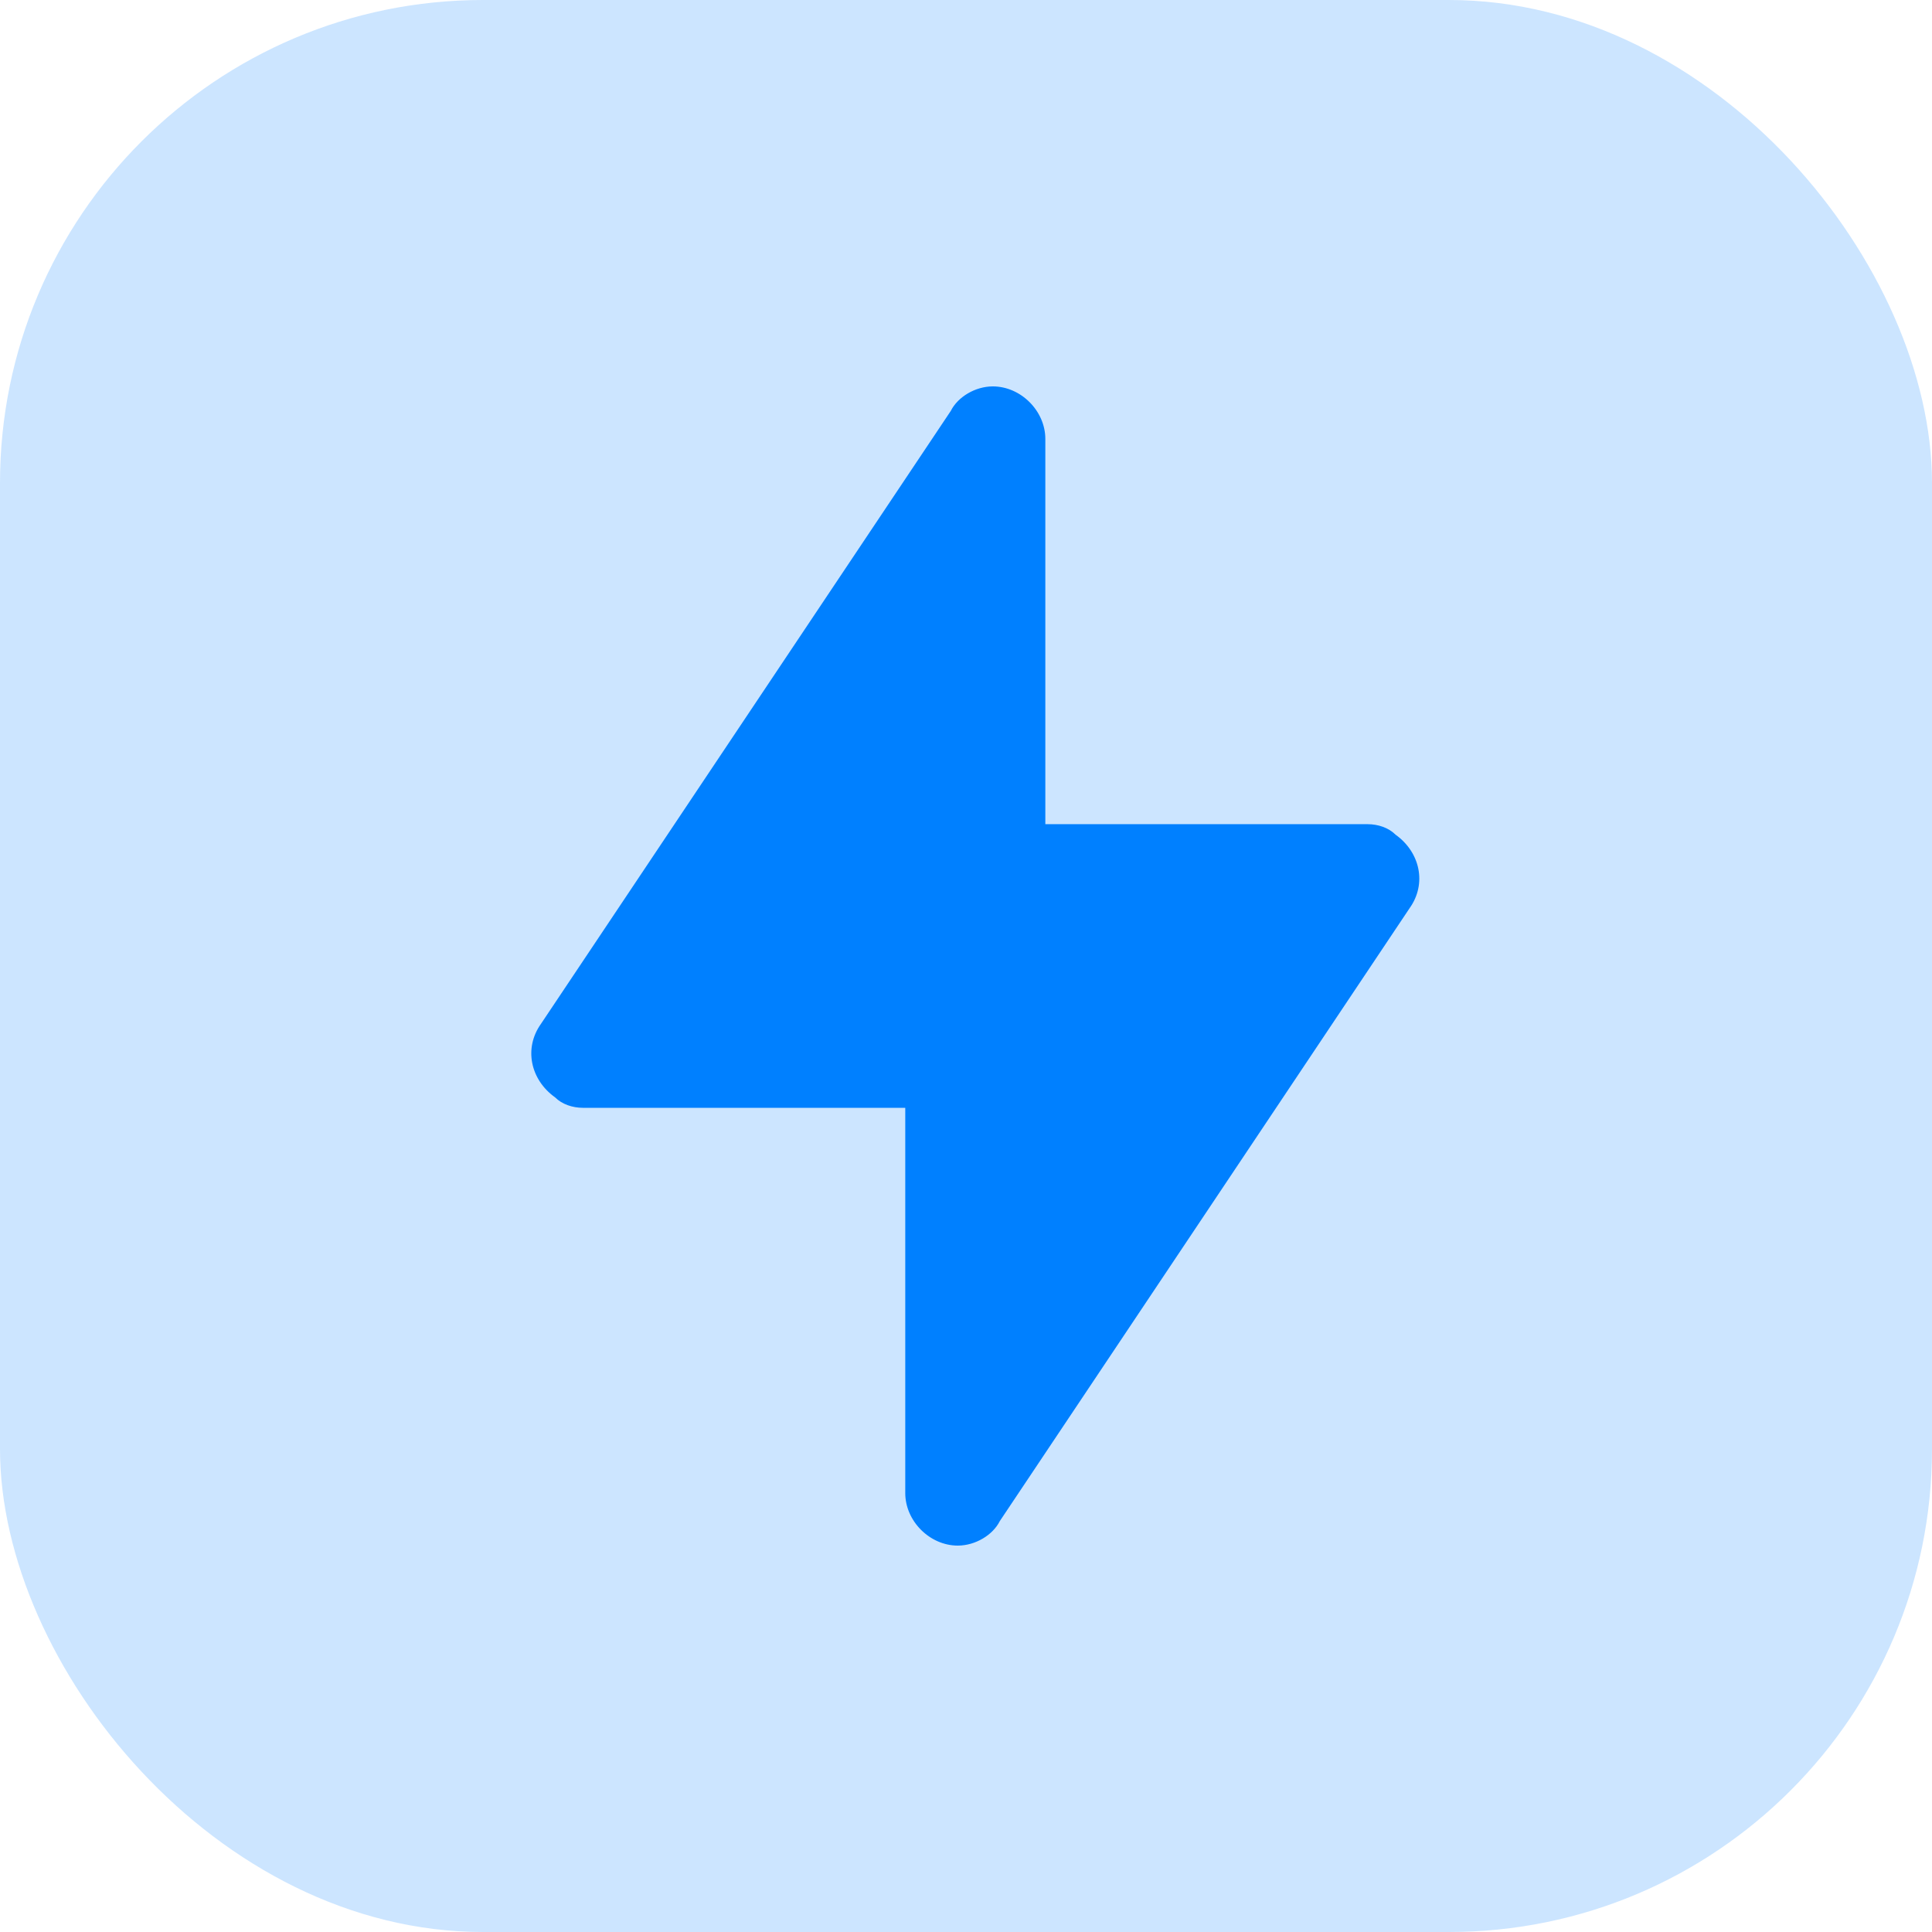
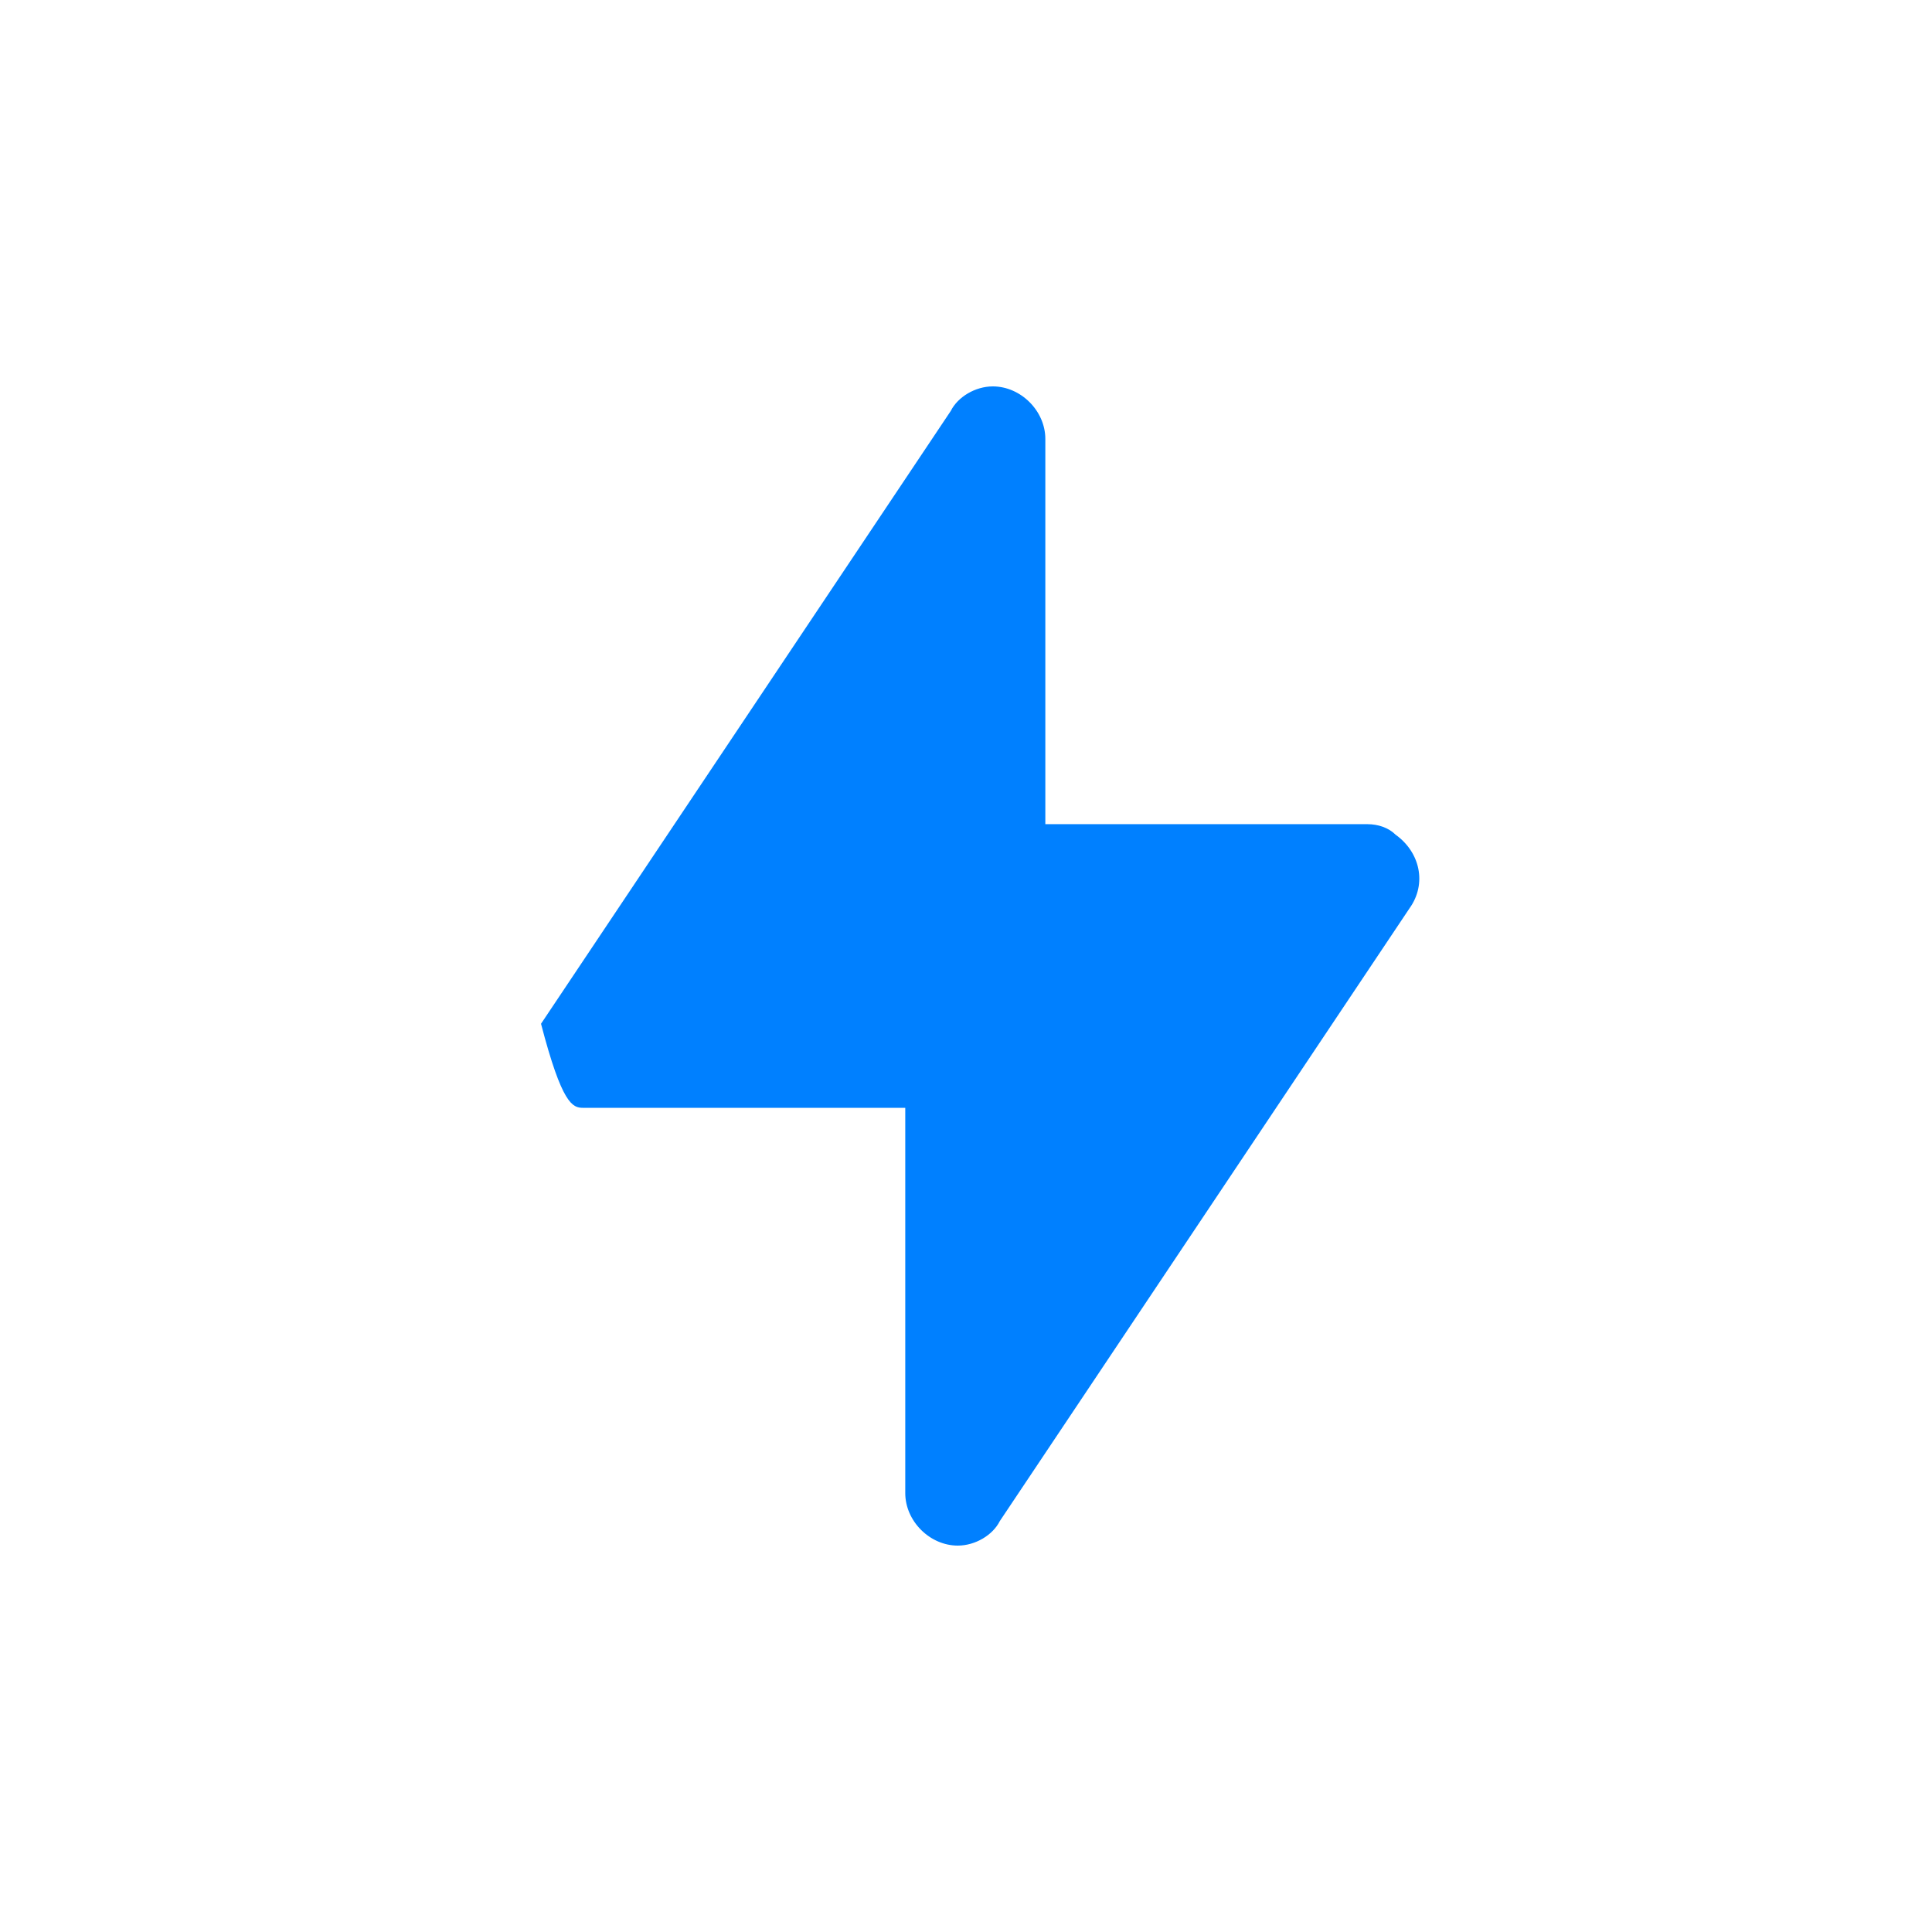
<svg xmlns="http://www.w3.org/2000/svg" width="32px" height="32px" viewBox="0 0 32 32" version="1.1">
  <title>icon fast</title>
  <g id="Mobile" stroke="none" stroke-width="1" fill="none" fill-rule="evenodd">
    <g id="DeGate-Official-Website-Mobile_V3-EN" transform="translate(-42, -2043)" fill="#0080FF">
      <g id="编组-2" transform="translate(42, 1953)">
        <g id="icon-fast" transform="translate(0, 90)">
-           <rect id="矩形" fill-opacity="0.2" x="0" y="0" width="32" height="32" rx="8" />
          <g id="iconspeed" transform="translate(8.8, 6.4)" fill-rule="nonzero">
-             <path d="M7.76,18.794 L14.547,8.643 C14.837,8.237 14.721,7.715 14.315,7.425 C14.199,7.309 14.025,7.251 13.851,7.251 L8.514,7.251 L8.514,0.87 C8.514,0.406 8.108,0 7.644,0 C7.354,0 7.064,0.174 6.948,0.406 L0.161,10.557 C-0.129,10.963 -0.013,11.485 0.393,11.775 C0.509,11.891 0.683,11.949 0.857,11.949 L6.194,11.949 L6.194,18.33 C6.194,18.794 6.6,19.2 7.064,19.2 C7.354,19.2 7.644,19.026 7.76,18.794 L7.76,18.794 Z" id="路径" />
+             <path d="M7.76,18.794 L14.547,8.643 C14.837,8.237 14.721,7.715 14.315,7.425 C14.199,7.309 14.025,7.251 13.851,7.251 L8.514,7.251 L8.514,0.87 C8.514,0.406 8.108,0 7.644,0 C7.354,0 7.064,0.174 6.948,0.406 L0.161,10.557 C0.509,11.891 0.683,11.949 0.857,11.949 L6.194,11.949 L6.194,18.33 C6.194,18.794 6.6,19.2 7.064,19.2 C7.354,19.2 7.644,19.026 7.76,18.794 L7.76,18.794 Z" id="路径" />
          </g>
        </g>
      </g>
    </g>
  </g>
</svg>